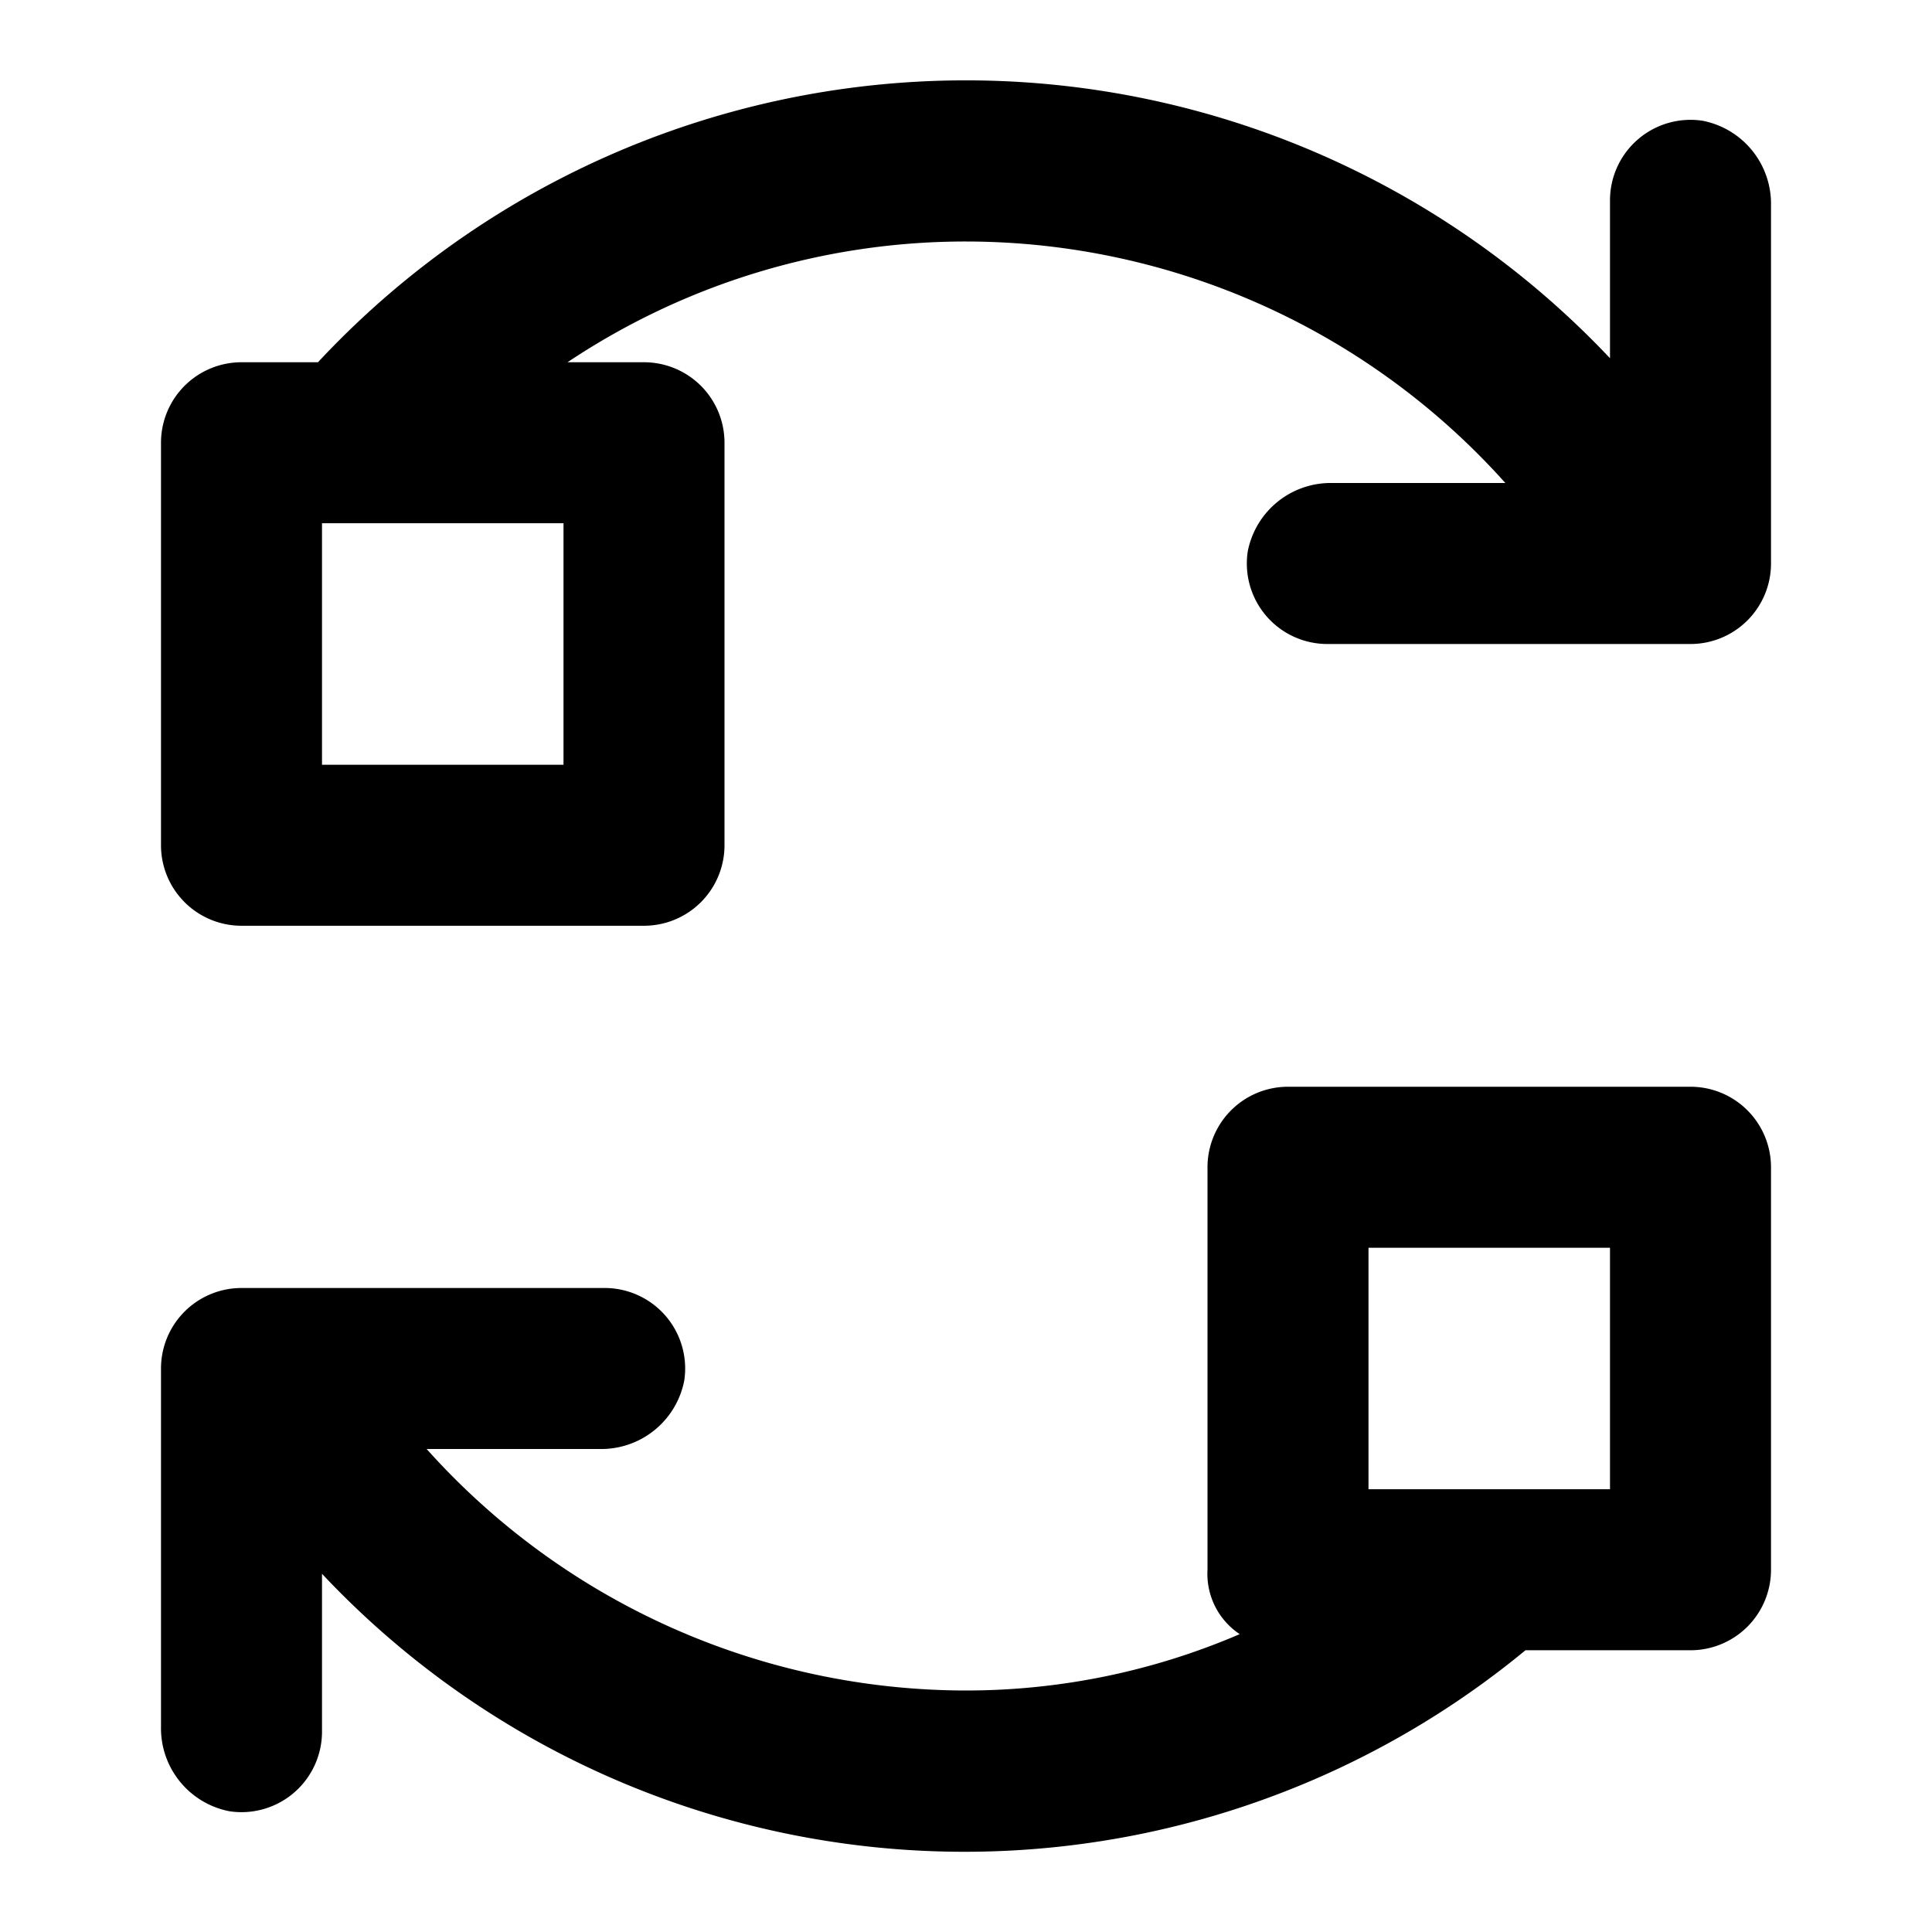
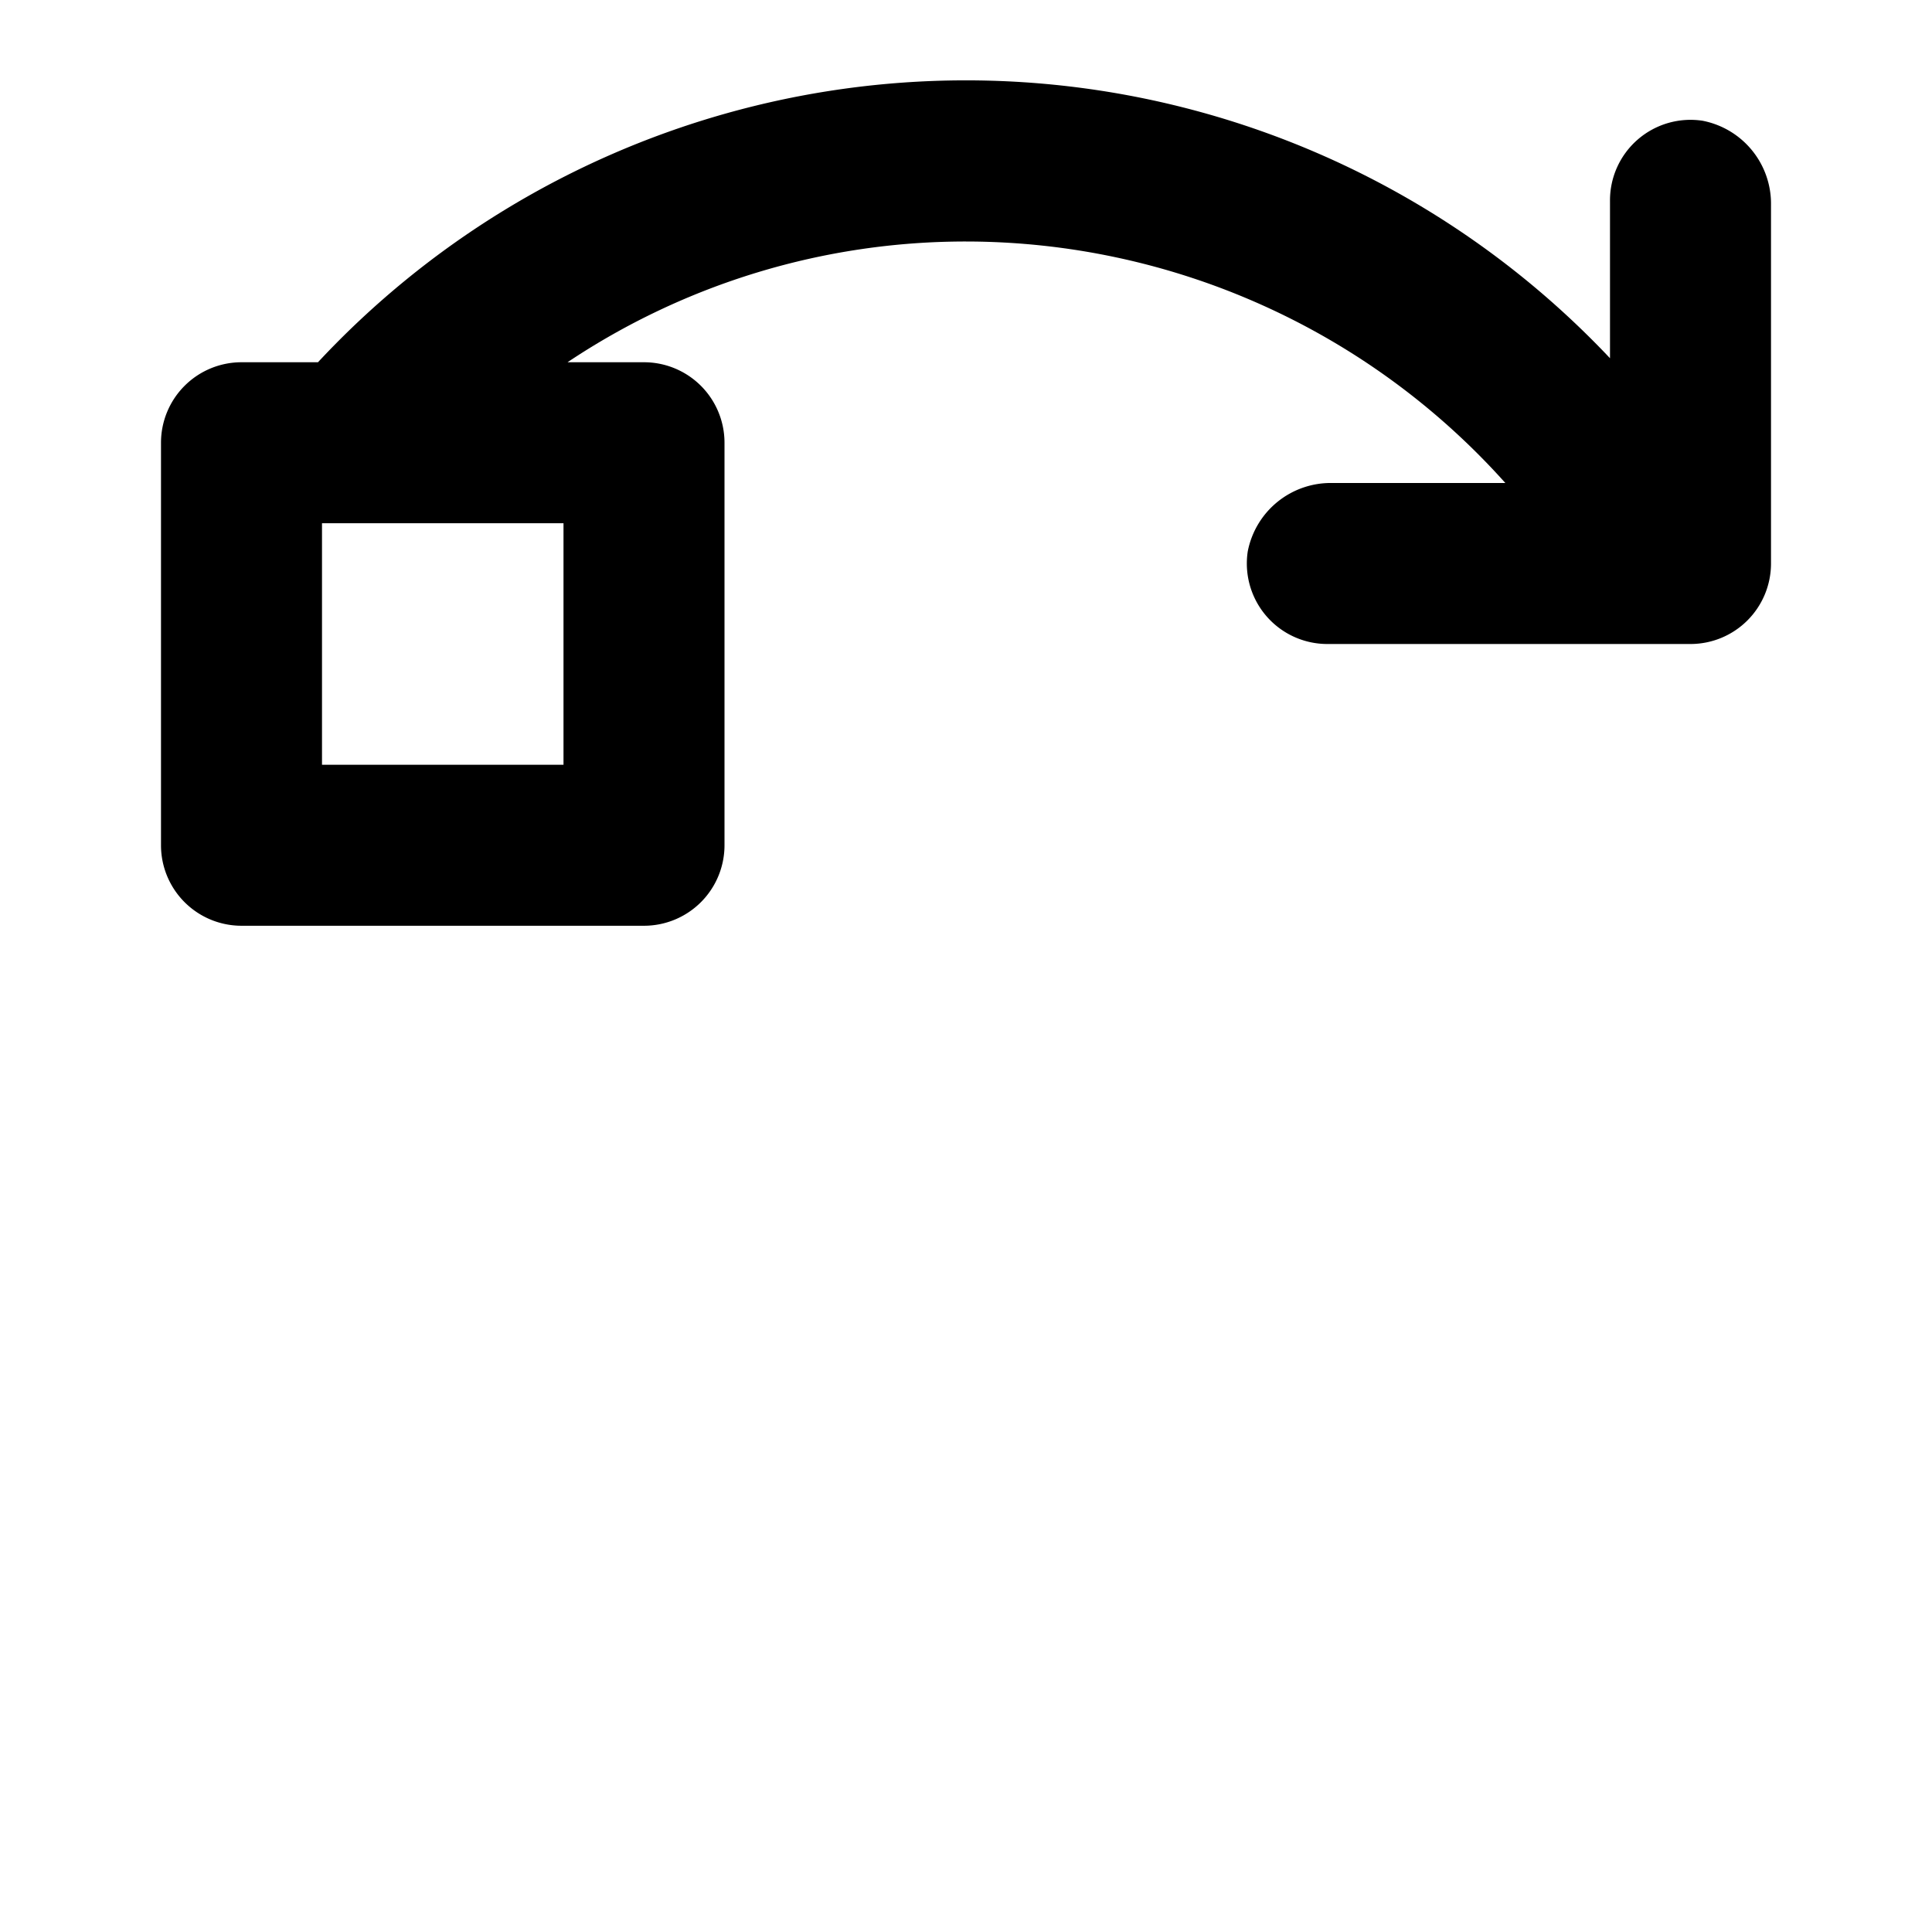
<svg xmlns="http://www.w3.org/2000/svg" width="800px" height="800px" viewBox="0 0 48 48">
  <title>rearrange</title>
  <g id="Layer_2" data-name="Layer 2">
    <g id="invisible_box" data-name="invisible box">
      <rect width="48" height="48" fill="none" />
    </g>
    <g id="icons_Q2" data-name="icons Q2">
      <g>
        <path d="M42.3,3A2,2,0,0,0,40,5V8.9A22,22,0,0,0,7.9,9H6a2,2,0,0,0-2,2V21a2,2,0,0,0,2,2H16a2,2,0,0,0,2-2V11a2,2,0,0,0-2-2H14.1A17.8,17.8,0,0,1,24,6a18,18,0,0,1,13.4,6H33.1A2.1,2.1,0,0,0,31,13.7,2,2,0,0,0,33,16h9a2,2,0,0,0,2-2V5.1A2.1,2.1,0,0,0,42.3,3ZM14,19H8V13h6Z" />
-         <path d="M42,27H32a2,2,0,0,0-2,2V39a1.8,1.8,0,0,0,.8,1.6A17.2,17.2,0,0,1,24,42a18,18,0,0,1-13.4-6h4.3A2.1,2.1,0,0,0,17,34.3,2,2,0,0,0,15,32H6a2,2,0,0,0-2,2v8.9A2.1,2.1,0,0,0,5.7,45,2,2,0,0,0,8,43V39.1A21.9,21.9,0,0,0,37.9,41H42a2,2,0,0,0,2-2V29A2,2,0,0,0,42,27Zm-8,4h6v6H34Z" />
      </g>
    </g>
  </g>
</svg>